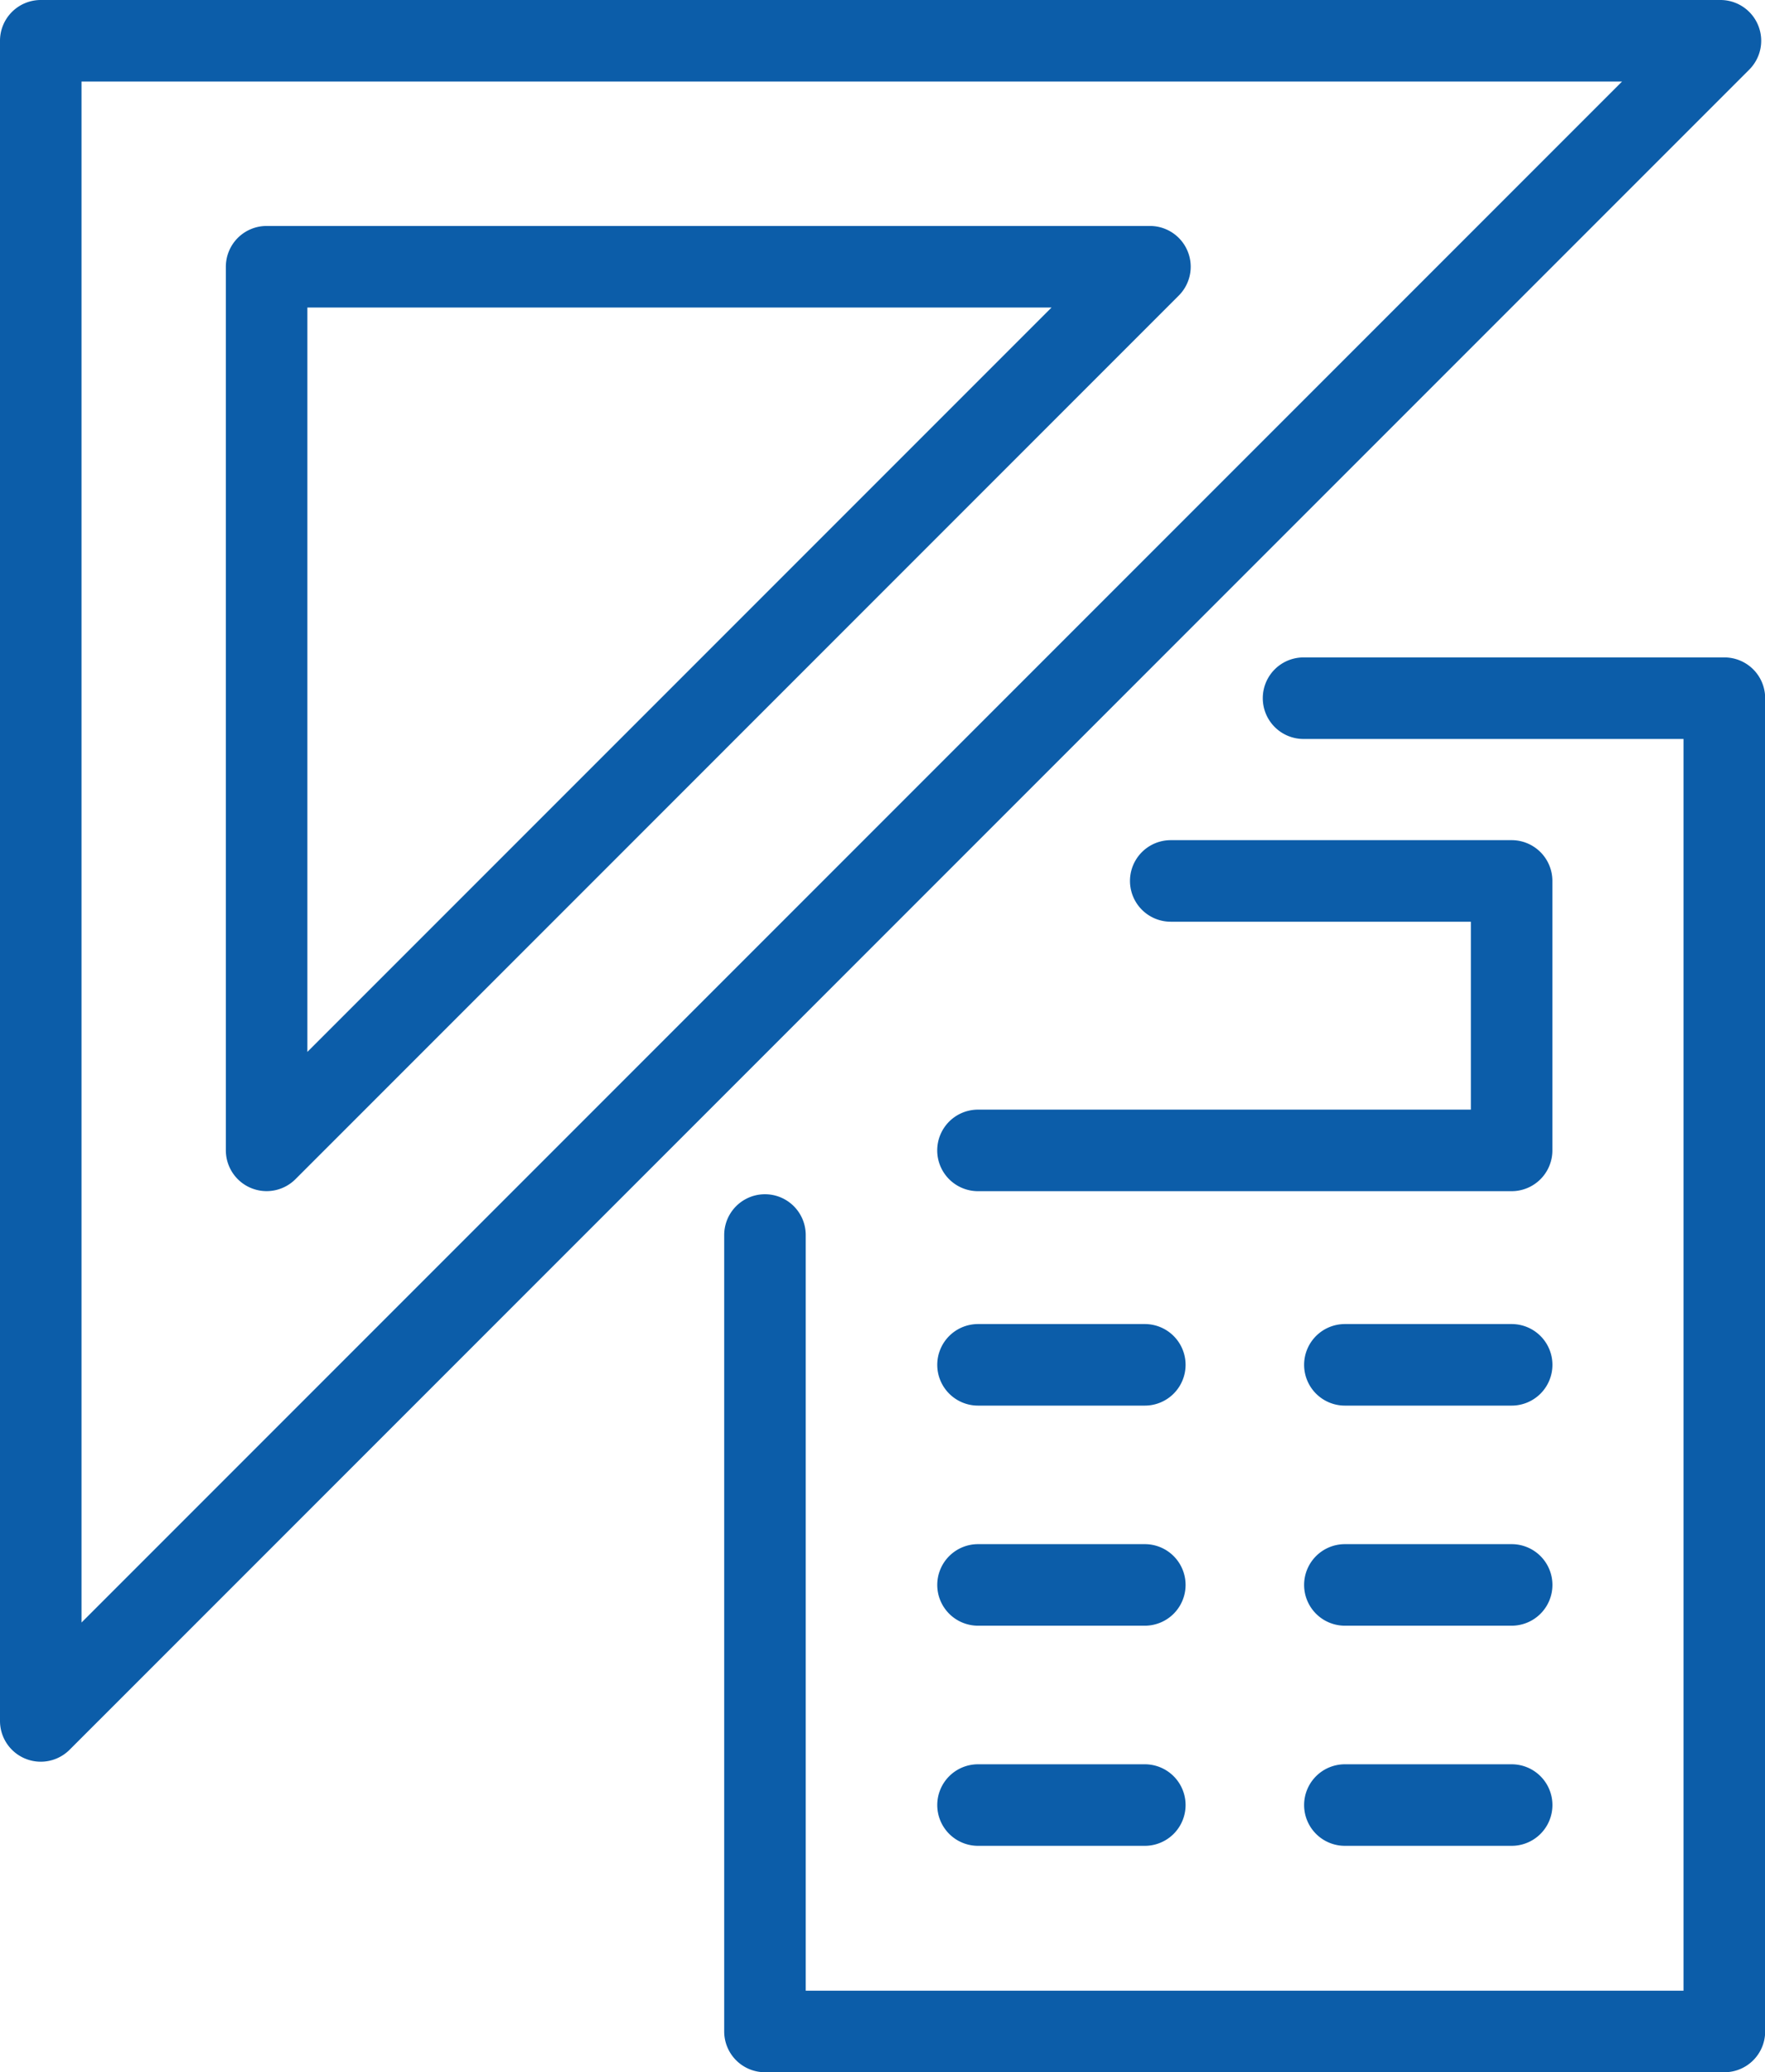
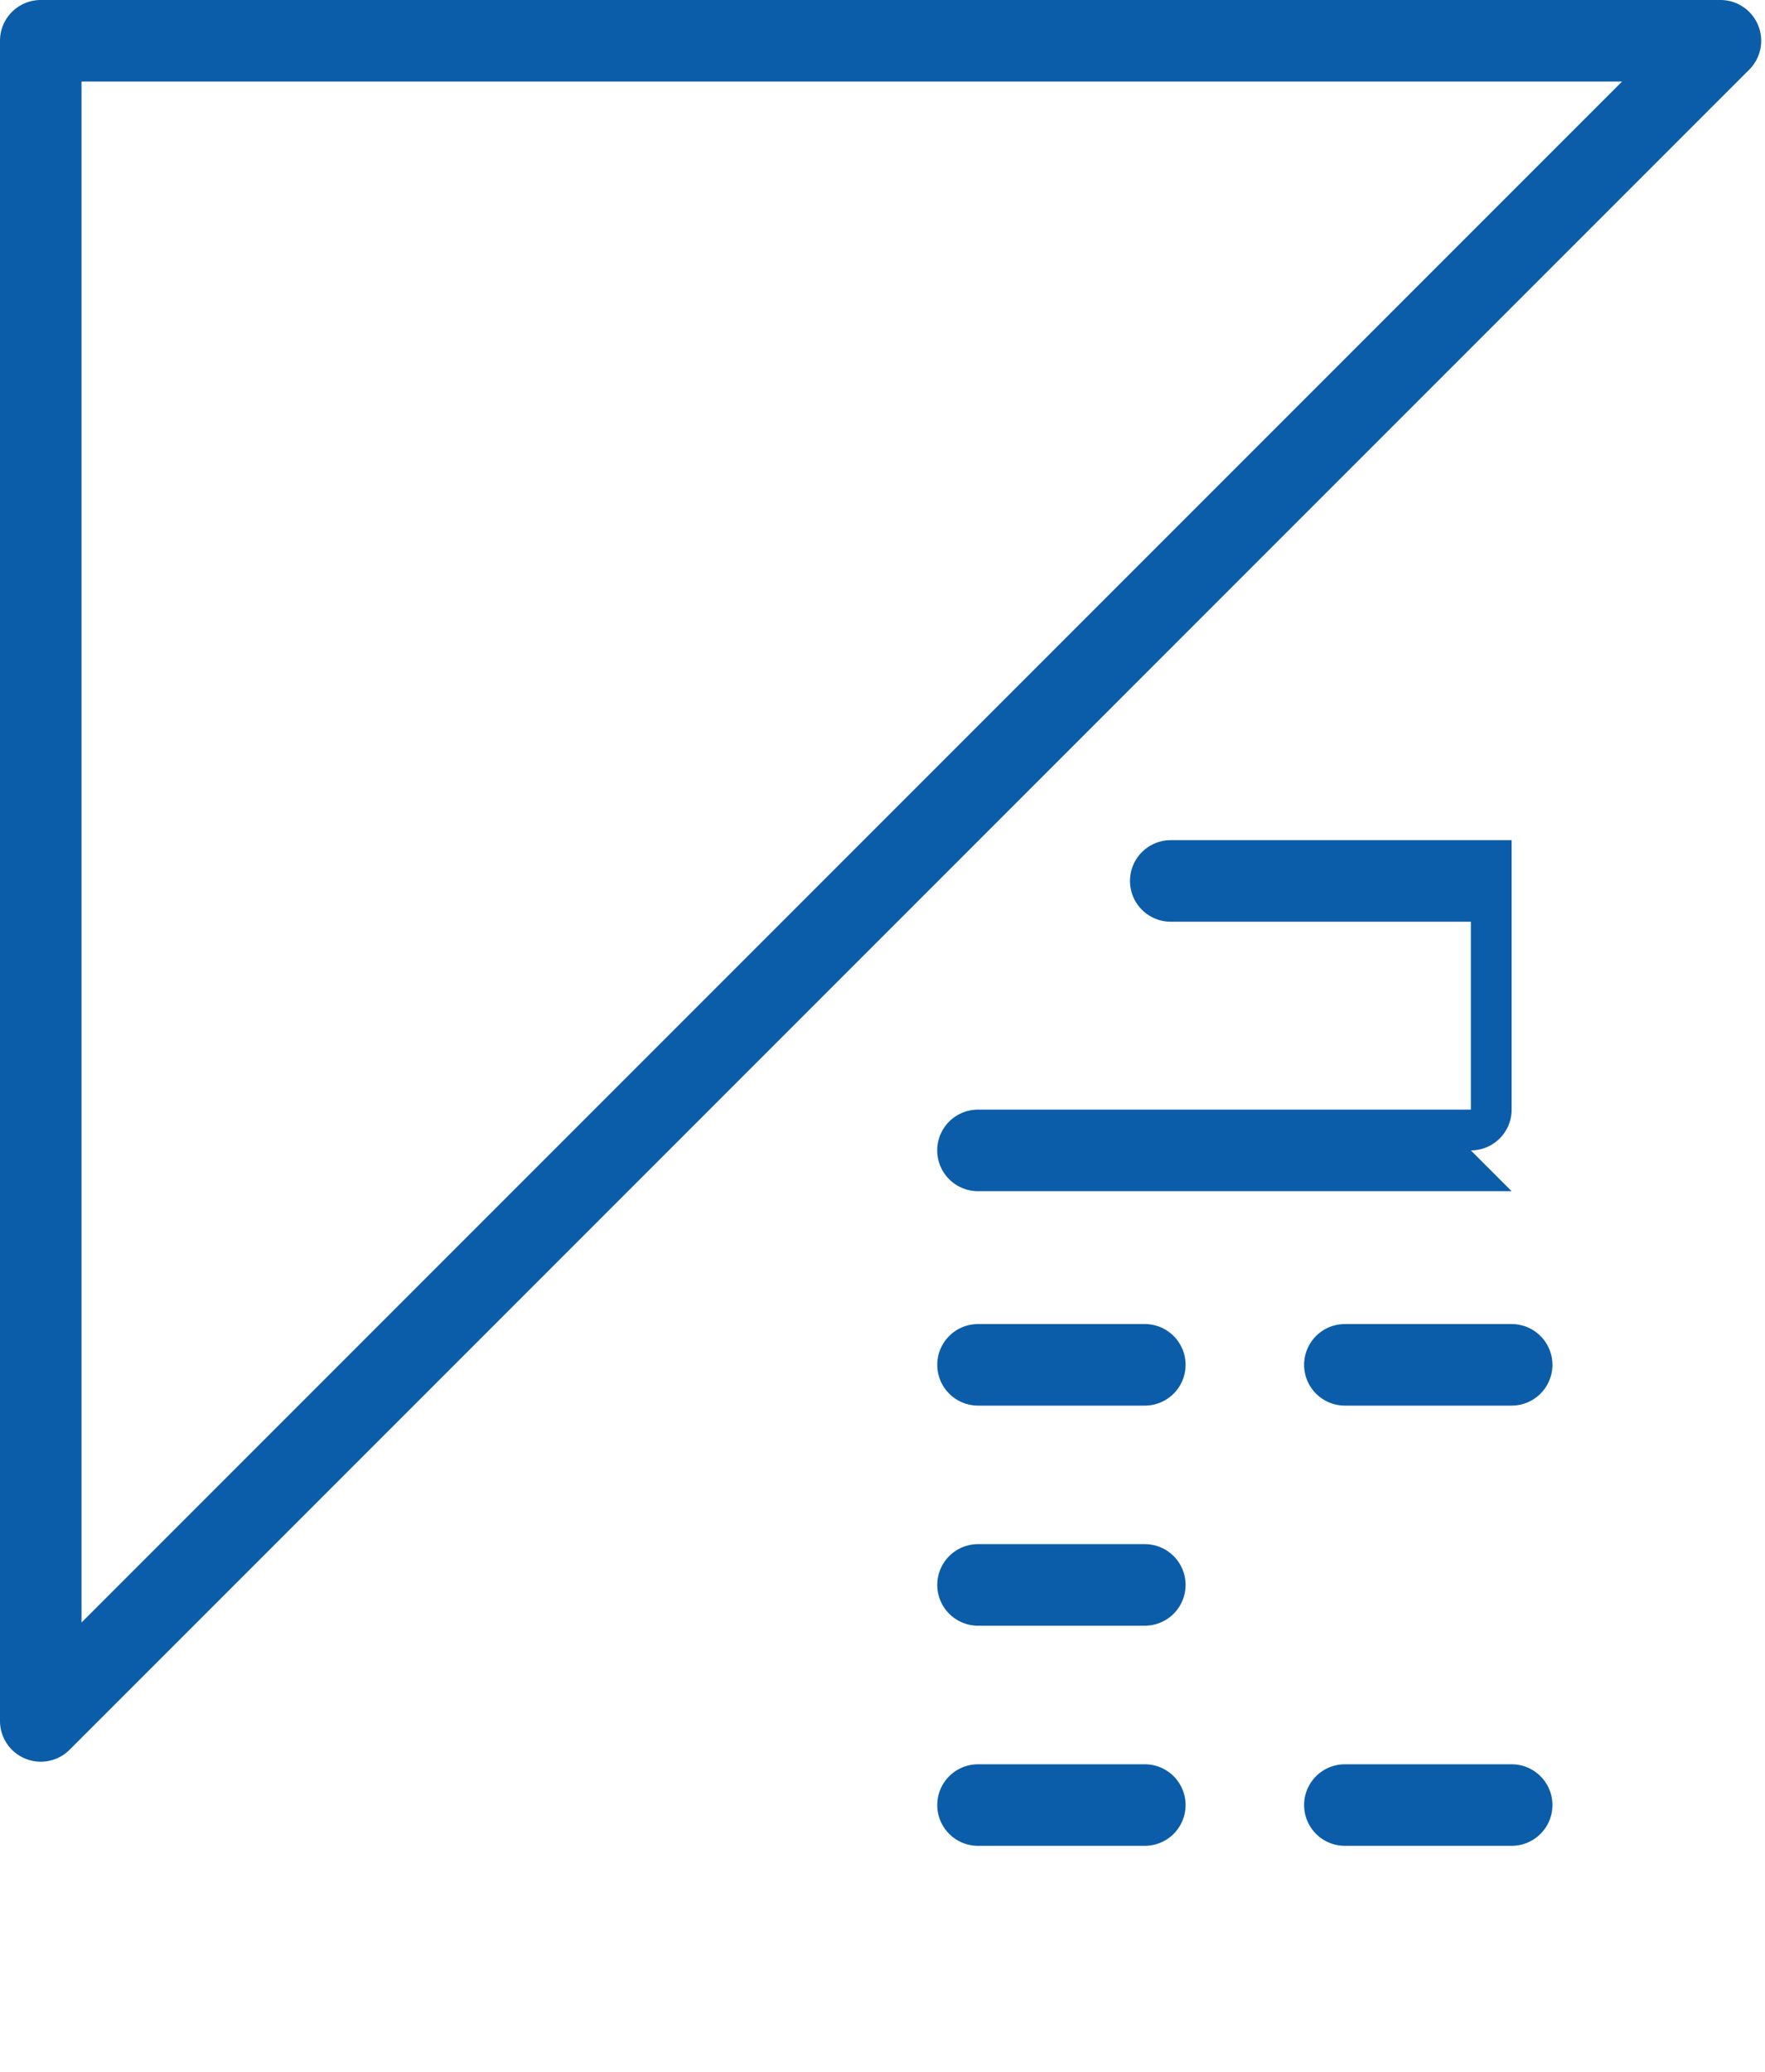
<svg xmlns="http://www.w3.org/2000/svg" width="43.301" height="50.824">
  <g fill="#0c5da9">
-     <path data-name="パス 118748" d="M42.301 50.824H18.767a1 1 0 01-1-1V30.29a1 1 0 012 0v18.534h21.535v-30.7H31.98a1 1 0 010-2h10.325a1 1 0 011 1v32.7a1 1 0 01-1.004 1z" />
-     <path data-name="パス 118749" d="M37.085 29.215H23.993a1 1 0 010-2h12.092v-4.609h-7.363a1 1 0 010-2h8.363a1 1 0 011 1v6.609a1 1 0 01-1 1z" />
+     <path data-name="パス 118749" d="M37.085 29.215H23.993a1 1 0 010-2h12.092v-4.609h-7.363a1 1 0 010-2h8.363v6.609a1 1 0 01-1 1z" />
    <path data-name="線 49601" d="M28.086 39.872h-4.092a1 1 0 01-1-1 1 1 0 011-1h4.092a1 1 0 011 1 1 1 0 01-1 1z" />
-     <path data-name="線 49607" d="M37.086 39.872h-4.092a1 1 0 01-1-1 1 1 0 011-1h4.092a1 1 0 011 1 1 1 0 01-1 1z" />
    <path data-name="線 49602" d="M28.086 34.474h-4.092a1 1 0 01-1-1 1 1 0 011-1h4.092a1 1 0 011 1 1 1 0 01-1 1z" />
    <path data-name="線 49608" d="M37.086 34.474h-4.092a1 1 0 01-1-1 1 1 0 011-1h4.092a1 1 0 011 1 1 1 0 01-1 1z" />
    <path data-name="線 49605" d="M28.086 45.271h-4.092a1 1 0 01-1-1 1 1 0 011-1h4.092a1 1 0 011 1 1 1 0 01-1 1z" />
    <path data-name="線 49606" d="M37.086 45.271h-4.092a1 1 0 01-1-1 1 1 0 011-1h4.092a1 1 0 011 1 1 1 0 01-1 1z" />
    <path data-name="パス 118750" d="M1 0h41.208a1 1 0 01.707 1.707L1.707 42.915A1 1 0 010 42.208V1a1 1 0 011-1zm38.794 2H2v37.794z" />
-     <path data-name="パス 118751" d="M6.541 5.542h21.671a1 1 0 01.707 1.707L7.248 28.921a1 1 0 01-1.707-.707V6.542a1 1 0 011-1zm19.257 2H7.541v18.257z" />
  </g>
</svg>